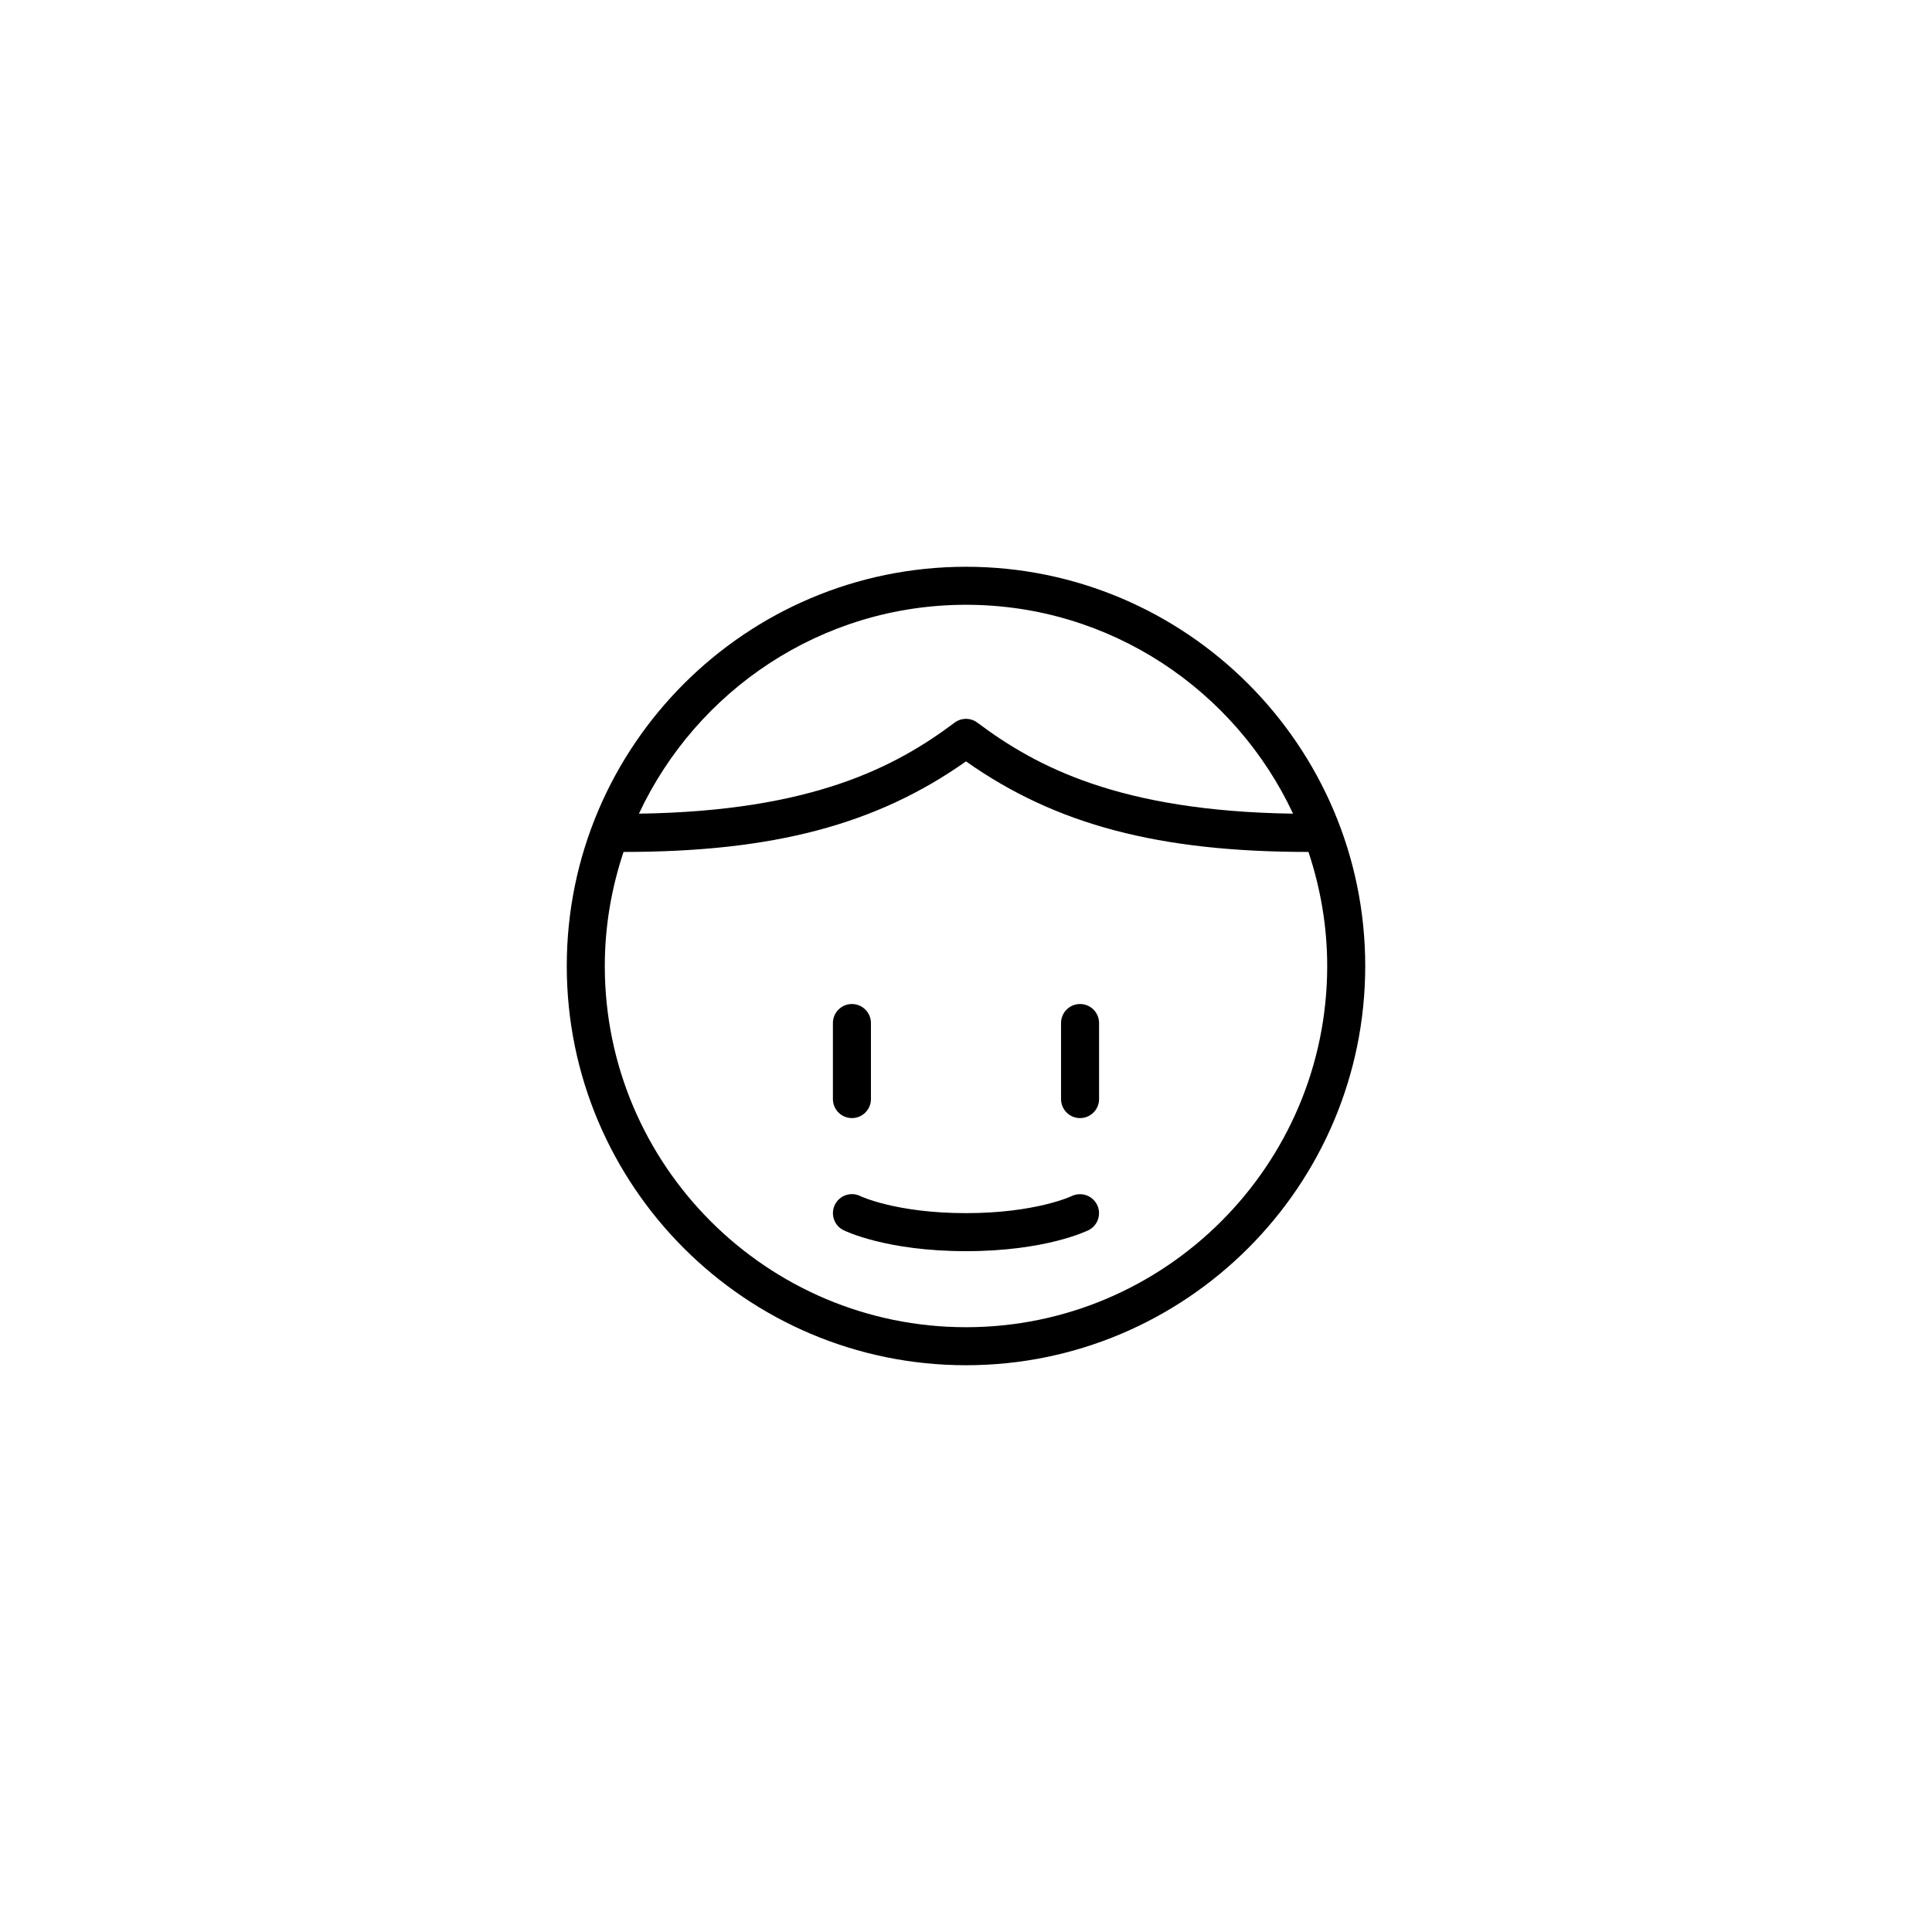
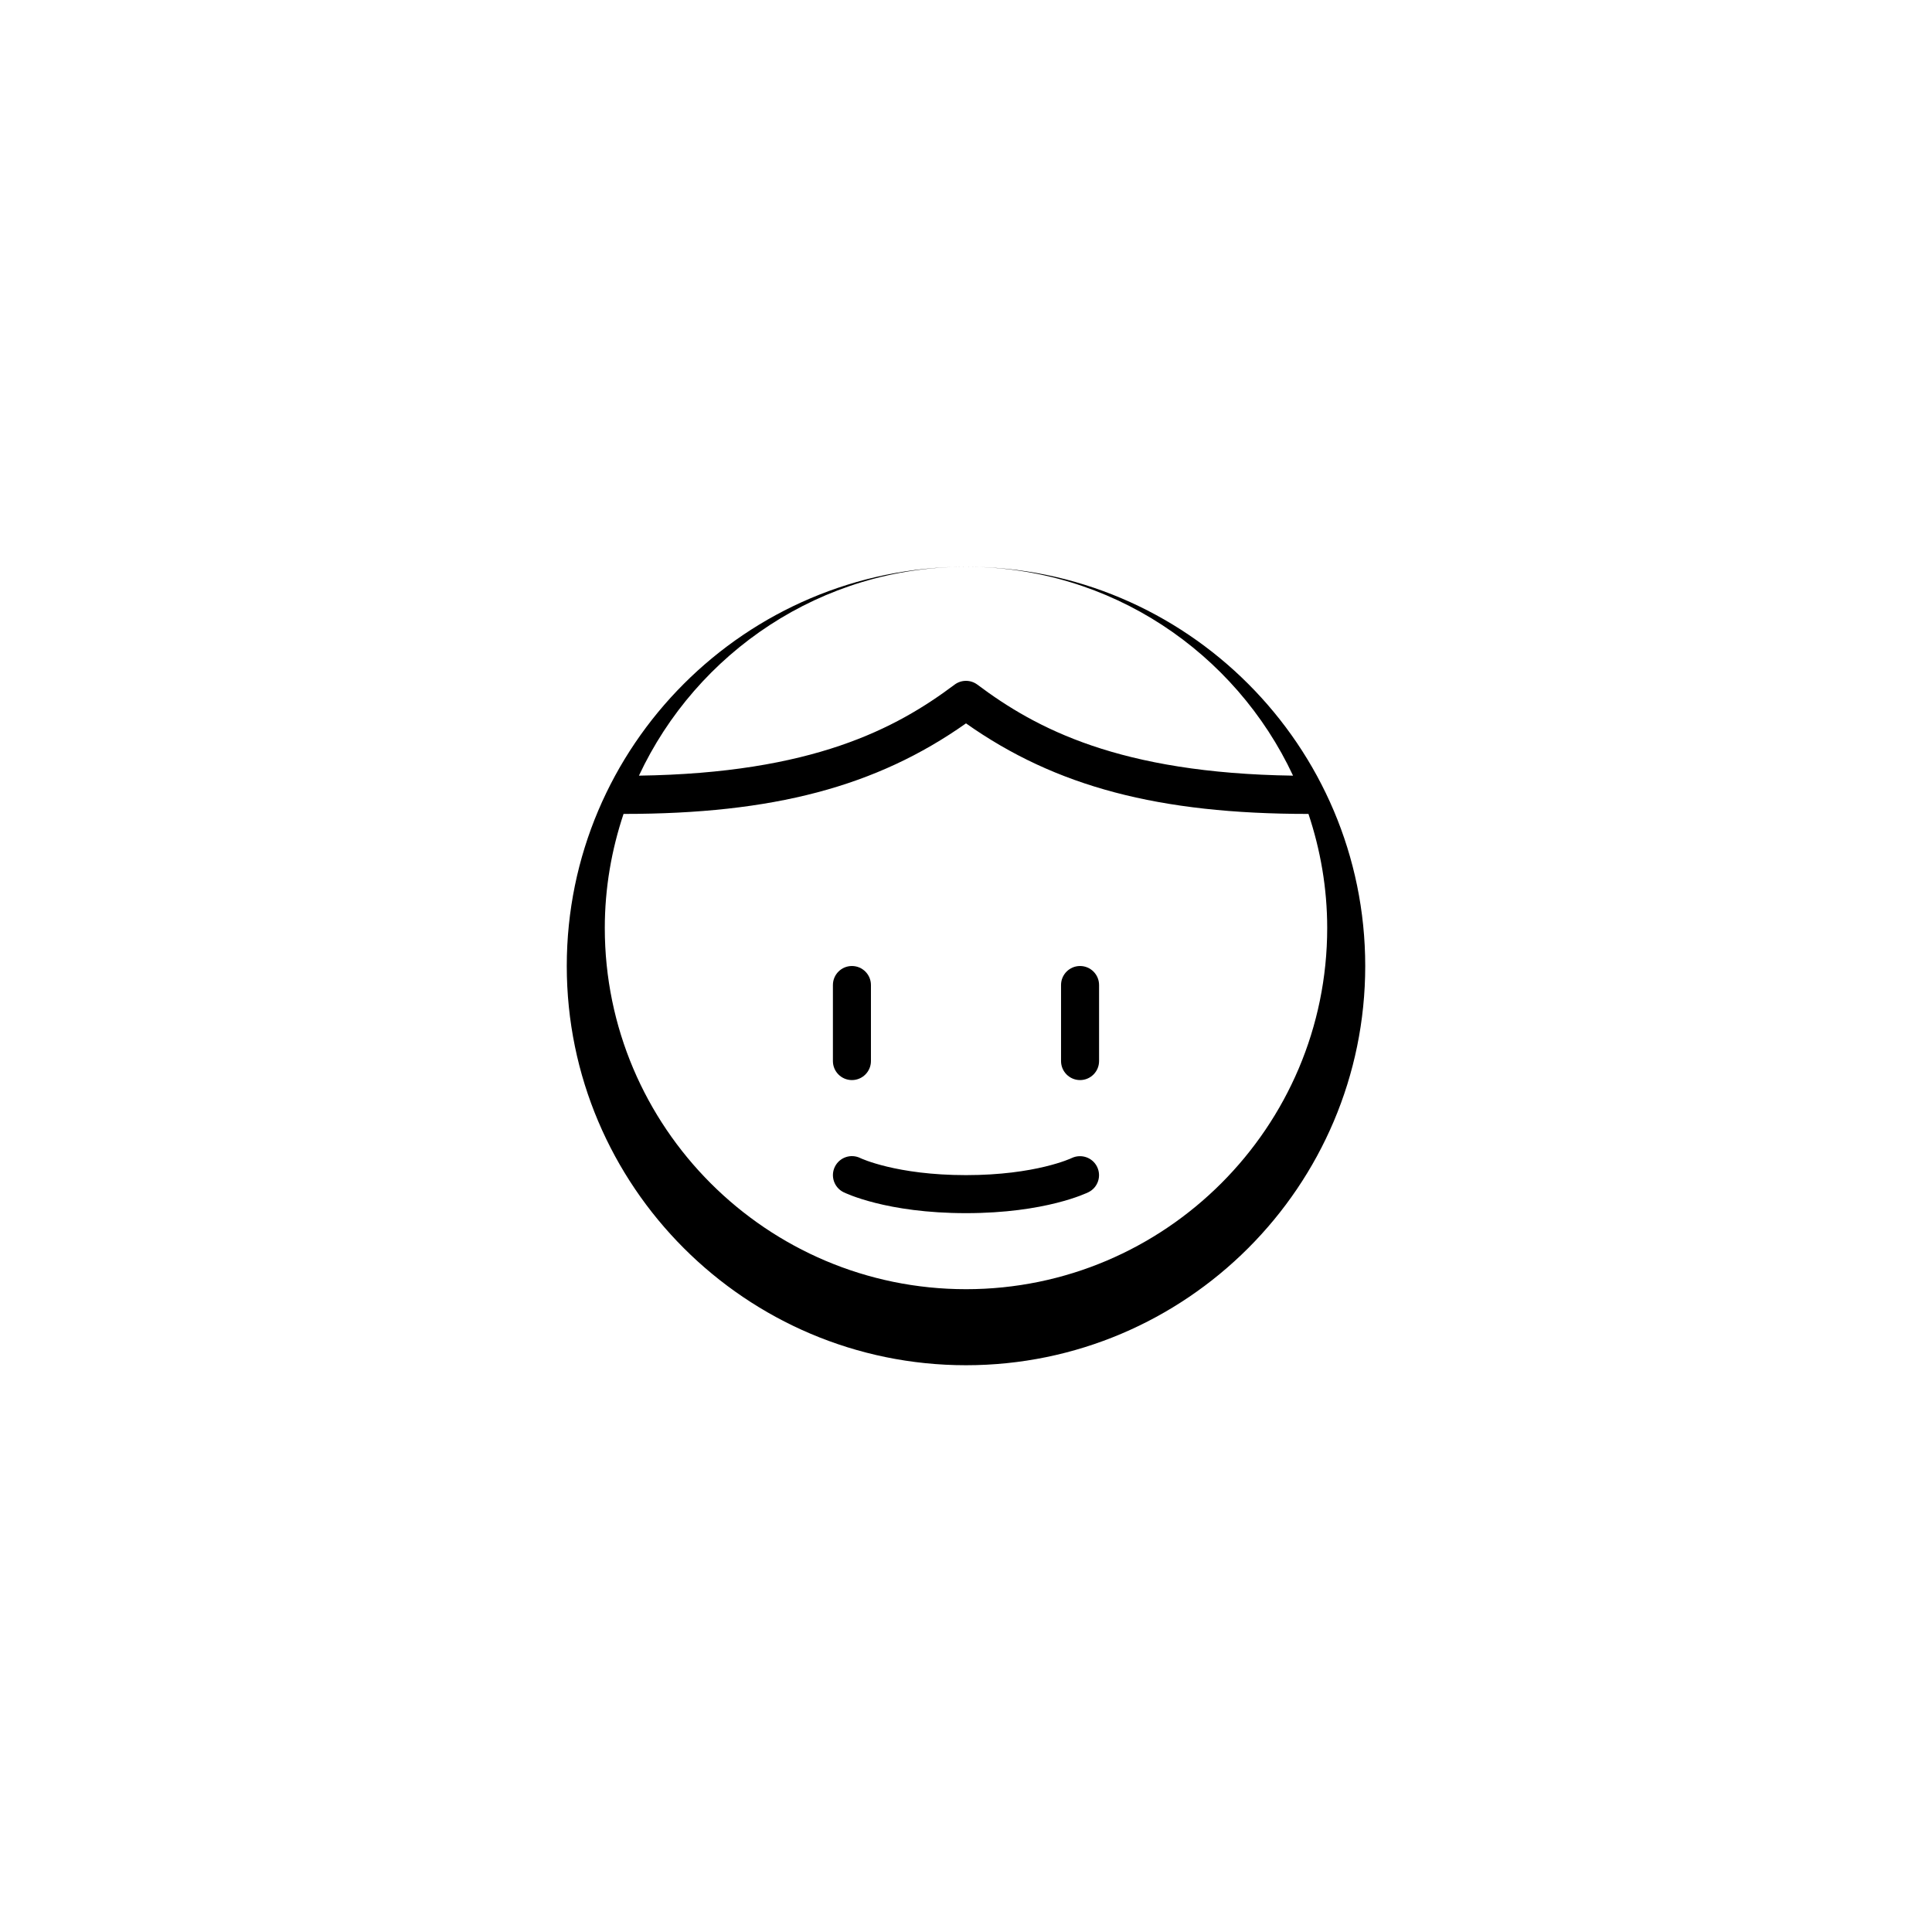
<svg xmlns="http://www.w3.org/2000/svg" fill="#000000" width="800px" height="800px" version="1.1" viewBox="144 144 512 512">
-   <path d="m400 294.2c-58.34 0-105.8 47.457-105.8 105.8 0 58.34 47.457 105.8 105.8 105.8 58.34 0 105.8-47.457 105.8-105.8-0.004-58.344-47.461-105.8-105.8-105.8zm0 10.074c38.344 0 71.406 22.715 86.672 55.355-46.035-0.66-68.16-12.496-83.652-24.117-1.789-1.344-4.258-1.344-6.047 0-15.492 11.617-37.609 23.457-83.648 24.117 15.27-32.637 48.328-55.355 86.676-55.355zm0 191.45c-52.785 0-95.723-42.941-95.723-95.723 0-10.574 1.793-20.723 4.973-30.242 0.023-0.004 0.039 0.012 0.062 0.012 39.516 0 66.91-7.211 90.688-23.996 23.773 16.785 51.172 23.996 90.684 23.996 0.023 0 0.039-0.016 0.066-0.016 3.18 9.523 4.973 19.668 4.973 30.246 0 52.781-42.941 95.723-95.723 95.723zm-35.27-60.457v-20.152c0-2.781 2.258-5.039 5.039-5.039s5.039 2.258 5.039 5.039v20.152c0 2.781-2.258 5.039-5.039 5.039s-5.039-2.258-5.039-5.039zm70.535-20.152v20.152c0 2.781-2.258 5.039-5.039 5.039s-5.039-2.258-5.039-5.039v-20.152c0-2.781 2.258-5.039 5.039-5.039s5.039 2.258 5.039 5.039zm-0.531 48.164c1.223 2.484 0.223 5.488-2.254 6.727-0.453 0.219-11.383 5.566-32.48 5.566s-32.027-5.344-32.48-5.566c-2.488-1.246-3.496-4.273-2.254-6.762 1.246-2.488 4.266-3.5 6.762-2.254 0.059 0.031 9.5 4.504 27.973 4.504 18.469 0 27.91-4.473 28-4.519 2.5-1.195 5.512-0.184 6.734 2.305z" />
+   <path d="m400 294.2c-58.34 0-105.8 47.457-105.8 105.8 0 58.34 47.457 105.8 105.8 105.8 58.34 0 105.8-47.457 105.8-105.8-0.004-58.344-47.461-105.8-105.8-105.8zc38.344 0 71.406 22.715 86.672 55.355-46.035-0.66-68.16-12.496-83.652-24.117-1.789-1.344-4.258-1.344-6.047 0-15.492 11.617-37.609 23.457-83.648 24.117 15.27-32.637 48.328-55.355 86.676-55.355zm0 191.45c-52.785 0-95.723-42.941-95.723-95.723 0-10.574 1.793-20.723 4.973-30.242 0.023-0.004 0.039 0.012 0.062 0.012 39.516 0 66.91-7.211 90.688-23.996 23.773 16.785 51.172 23.996 90.684 23.996 0.023 0 0.039-0.016 0.066-0.016 3.18 9.523 4.973 19.668 4.973 30.246 0 52.781-42.941 95.723-95.723 95.723zm-35.27-60.457v-20.152c0-2.781 2.258-5.039 5.039-5.039s5.039 2.258 5.039 5.039v20.152c0 2.781-2.258 5.039-5.039 5.039s-5.039-2.258-5.039-5.039zm70.535-20.152v20.152c0 2.781-2.258 5.039-5.039 5.039s-5.039-2.258-5.039-5.039v-20.152c0-2.781 2.258-5.039 5.039-5.039s5.039 2.258 5.039 5.039zm-0.531 48.164c1.223 2.484 0.223 5.488-2.254 6.727-0.453 0.219-11.383 5.566-32.48 5.566s-32.027-5.344-32.48-5.566c-2.488-1.246-3.496-4.273-2.254-6.762 1.246-2.488 4.266-3.5 6.762-2.254 0.059 0.031 9.5 4.504 27.973 4.504 18.469 0 27.91-4.473 28-4.519 2.5-1.195 5.512-0.184 6.734 2.305z" />
</svg>